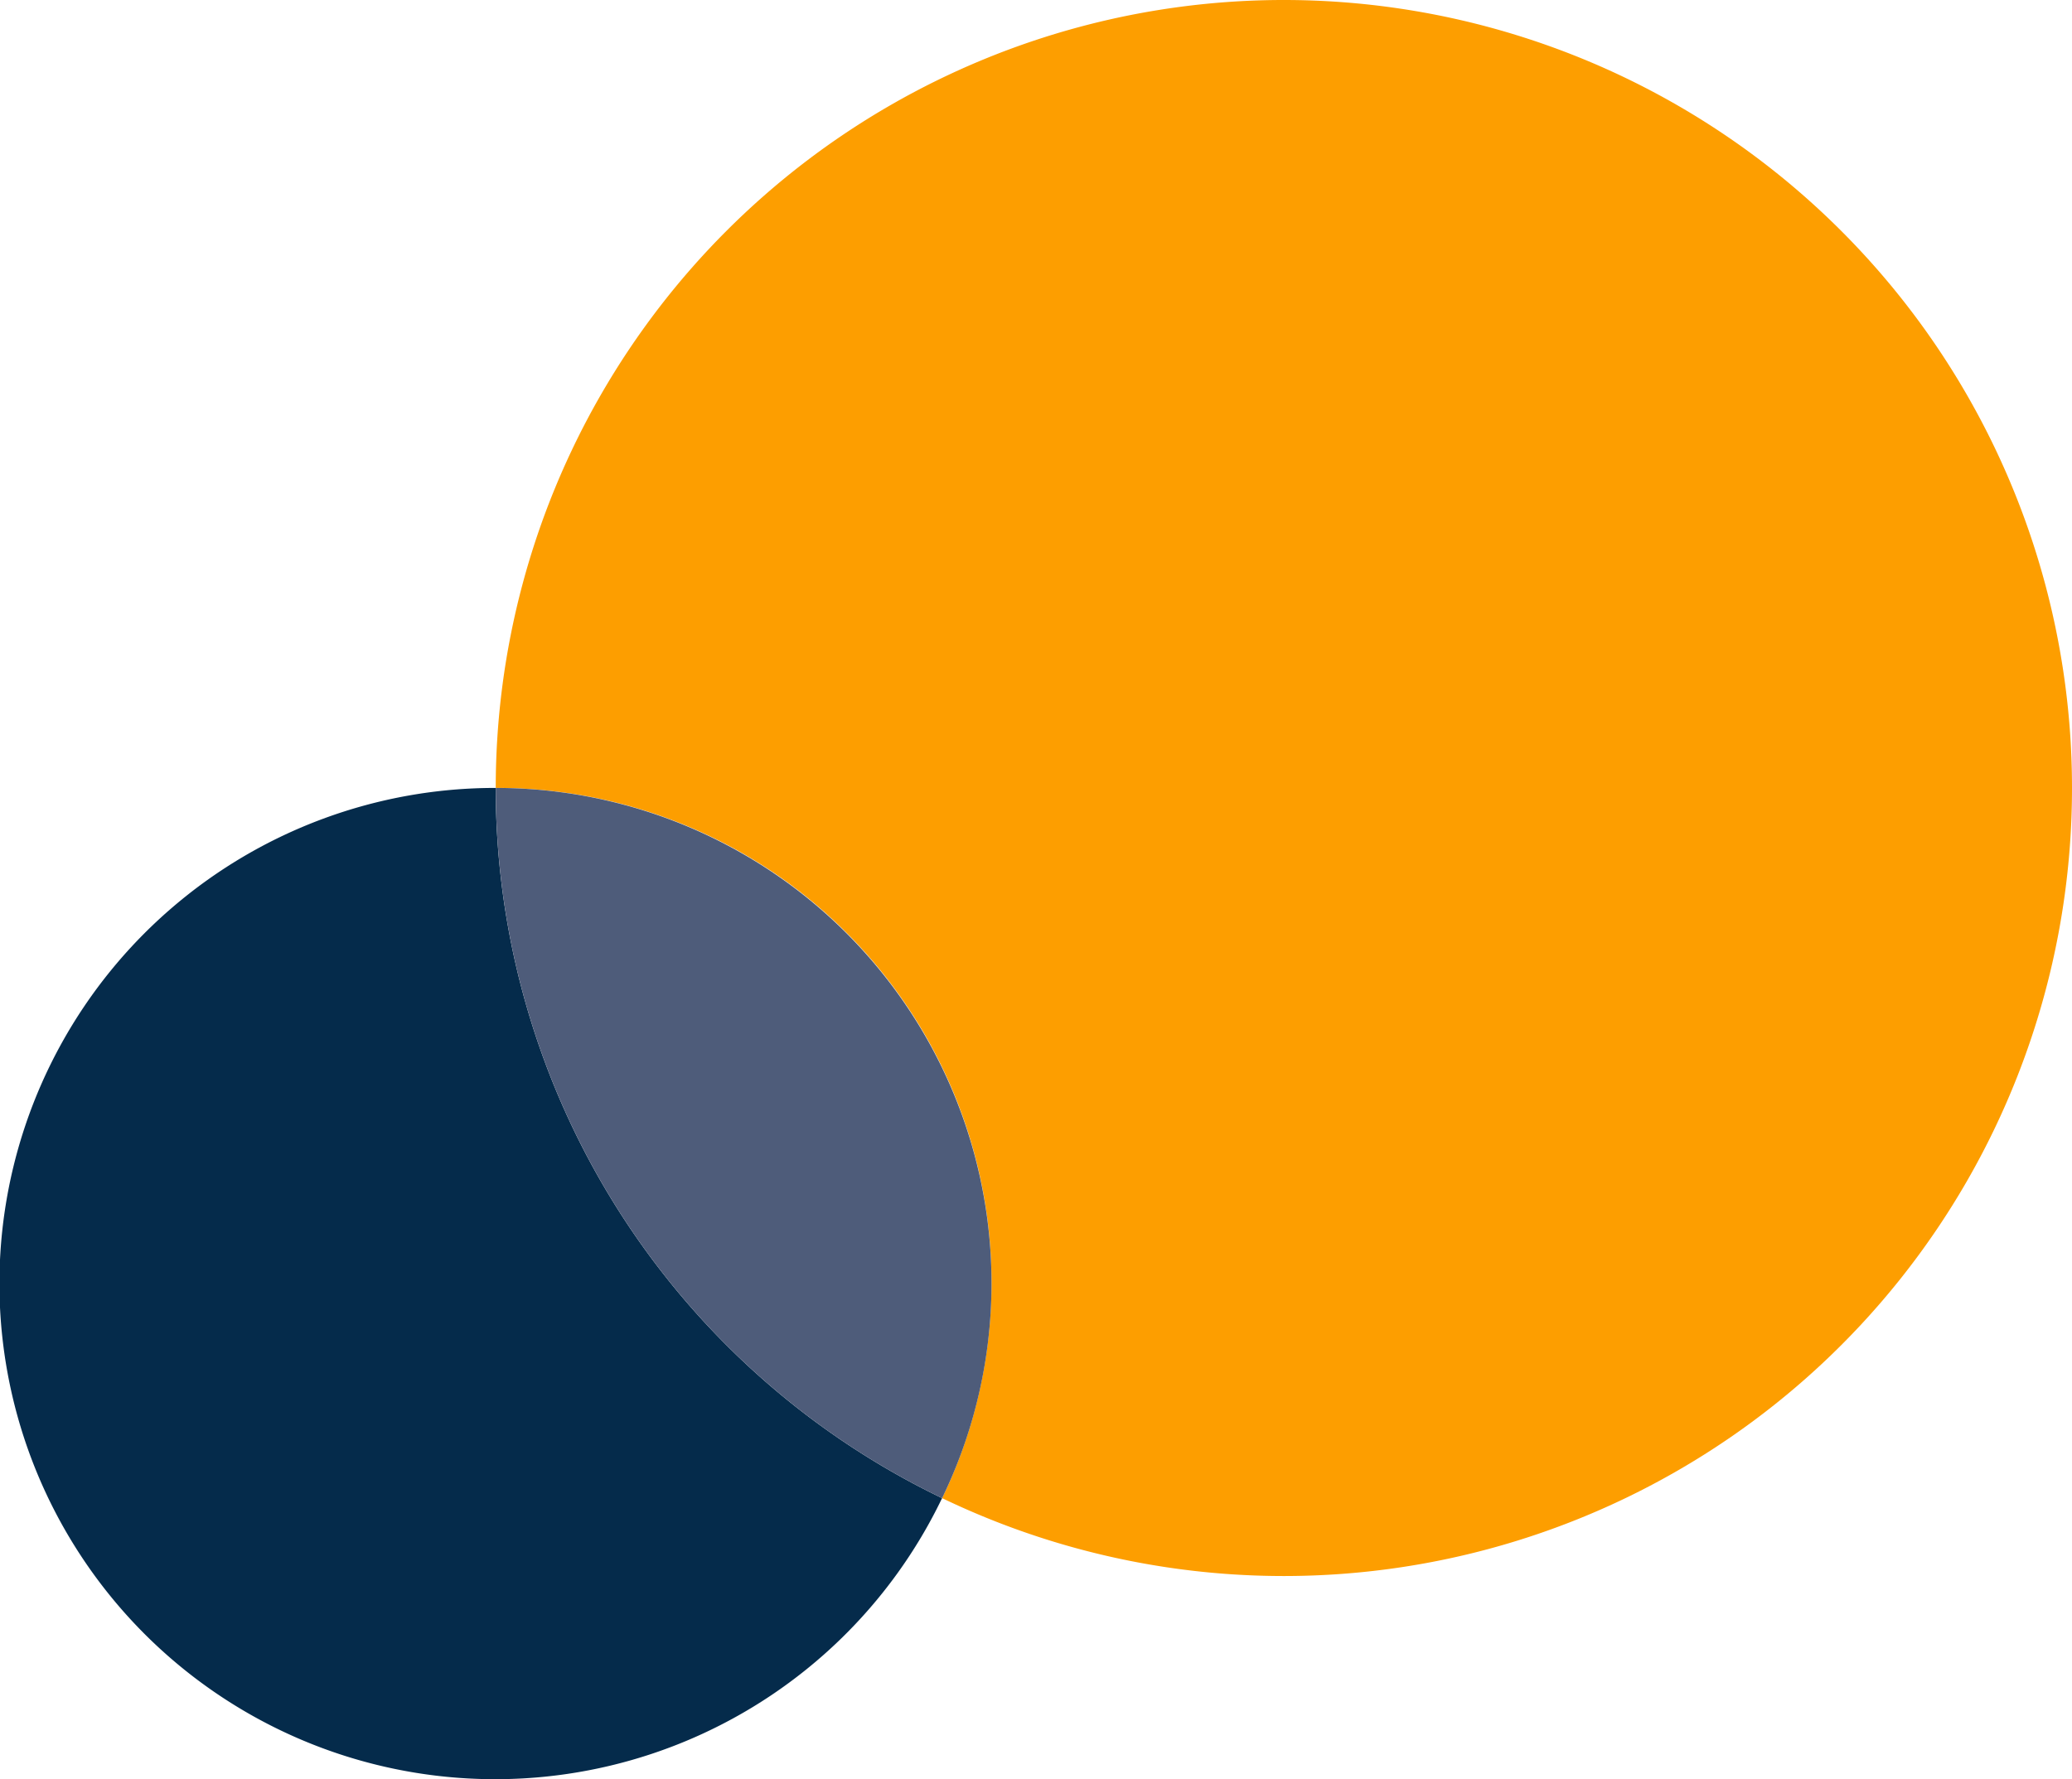
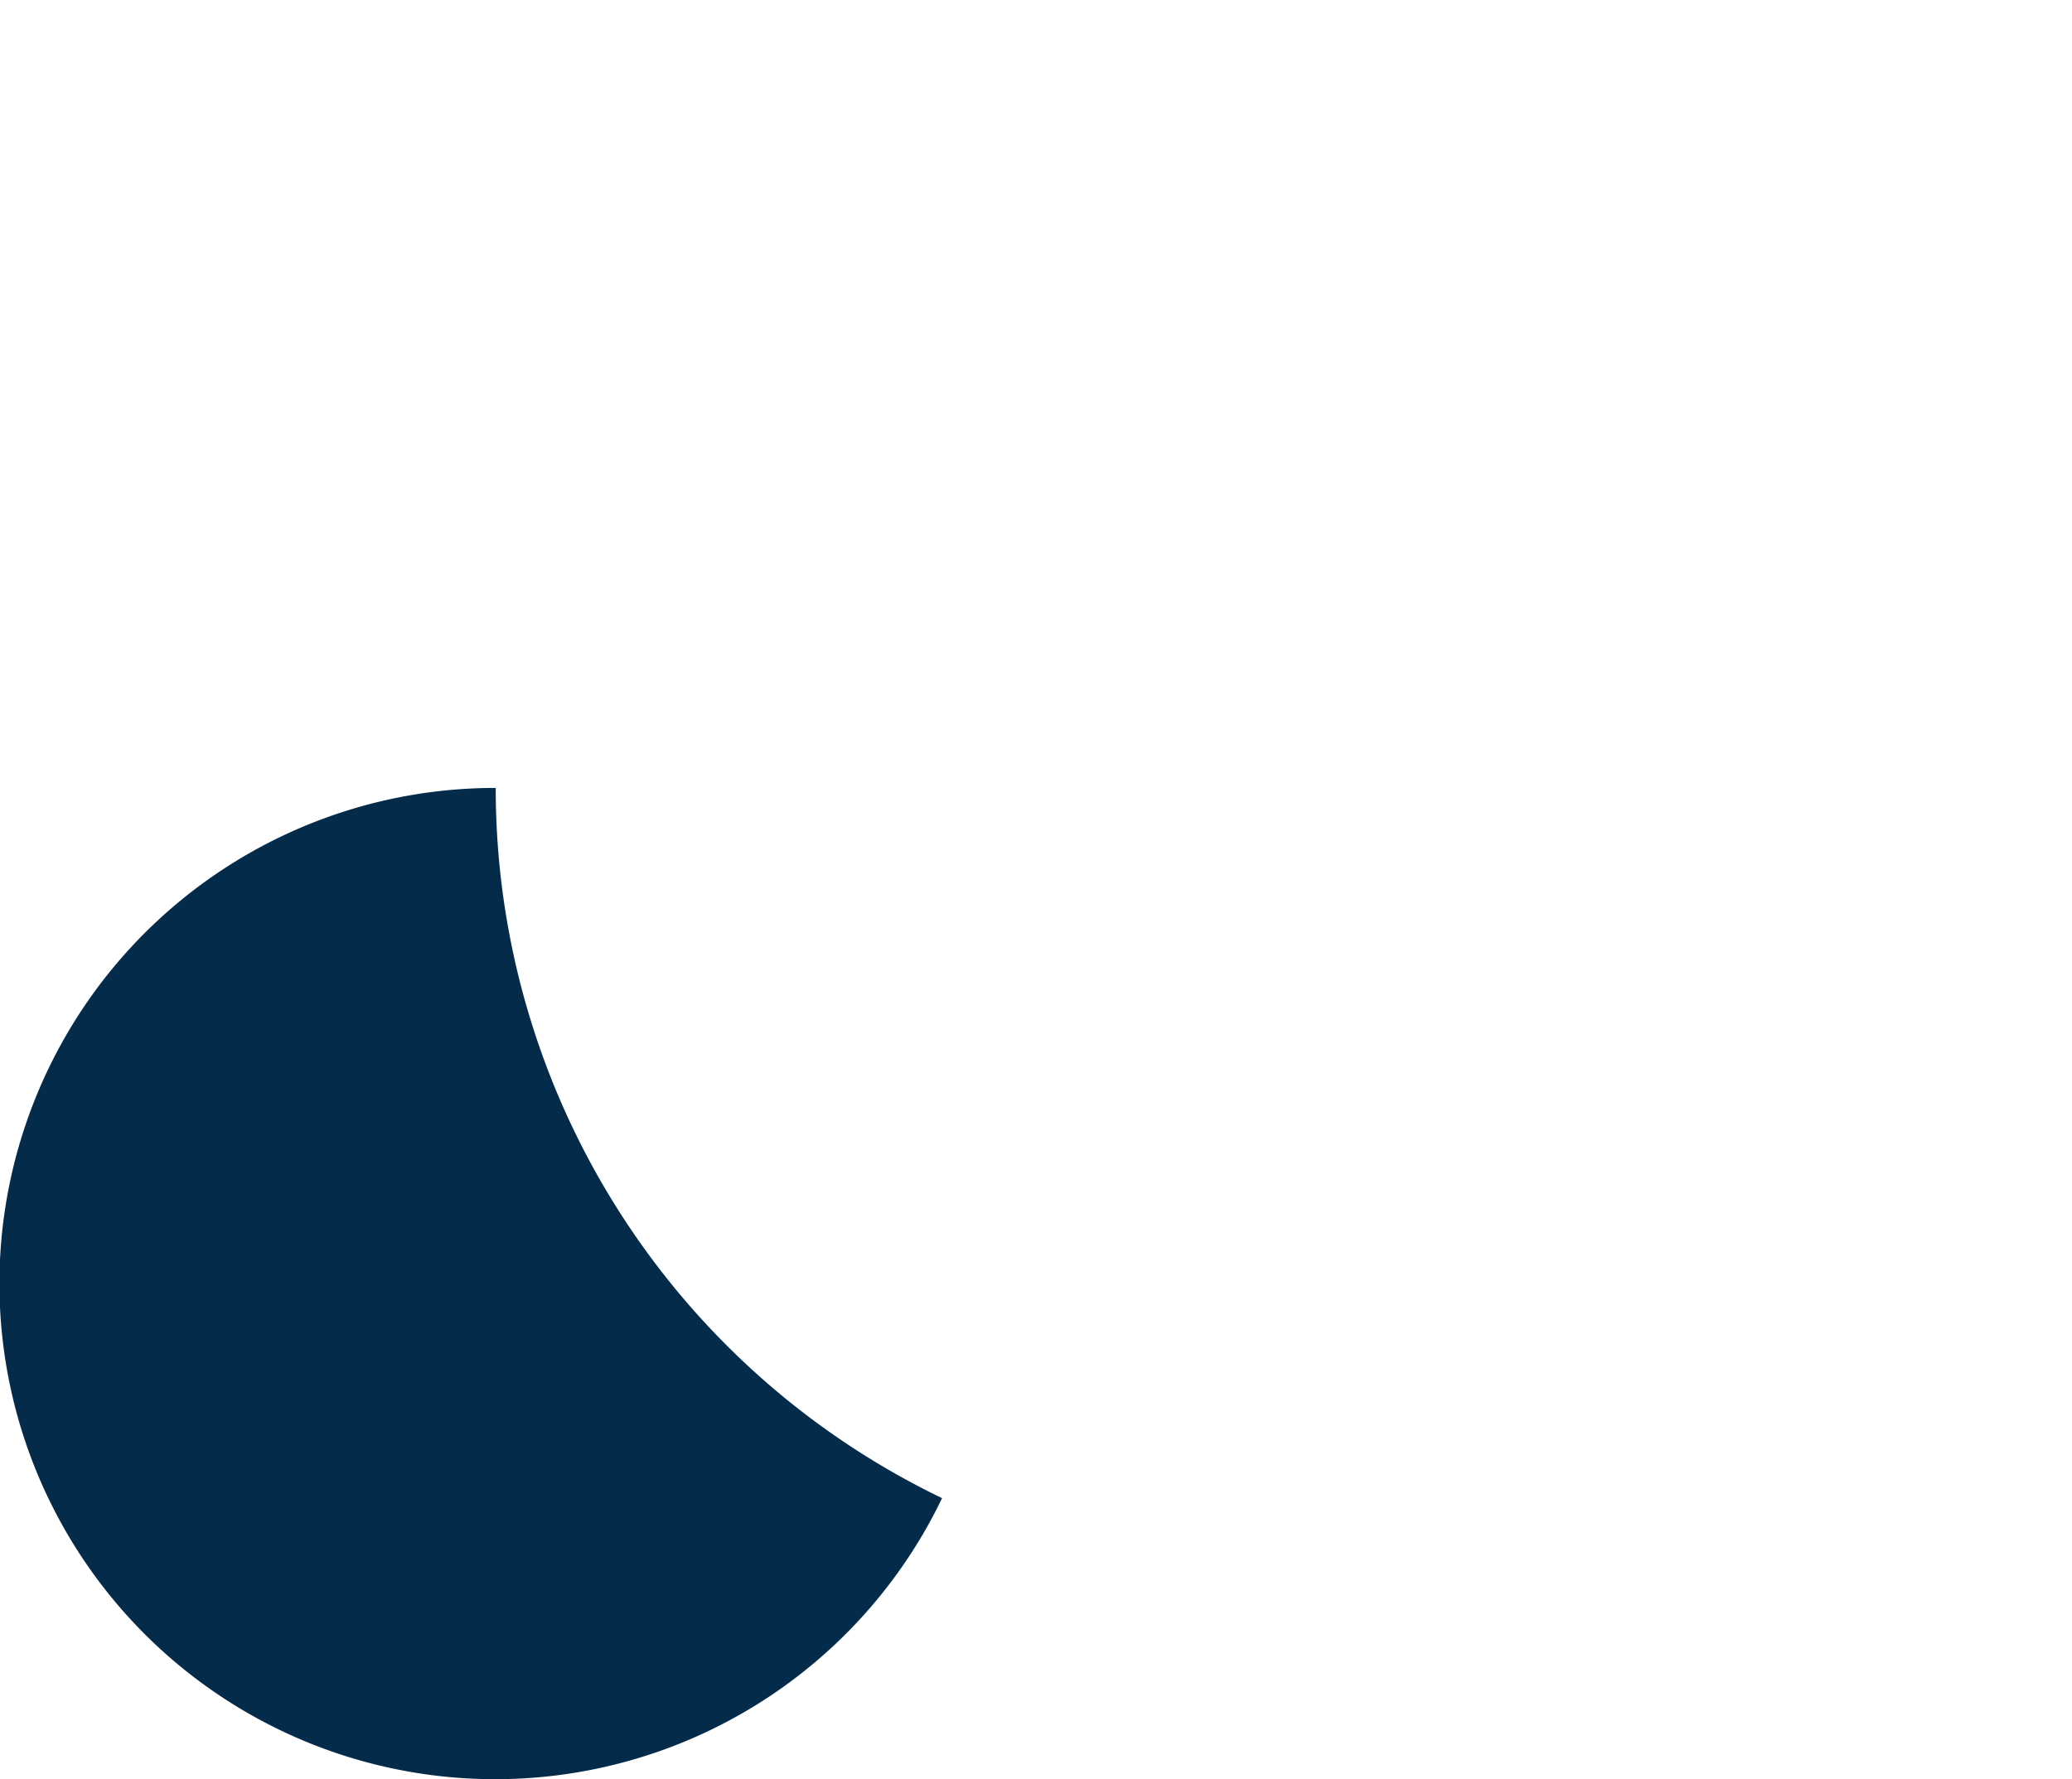
<svg xmlns="http://www.w3.org/2000/svg" width="202.33" height="173.78" viewBox="0 0 202.33 173.78">
  <g id="Group_32517" data-name="Group 32517" transform="translate(-542.939 -416.08)">
-     <path id="Path_26333" data-name="Path 26333" d="M1031.521,385.137a76.958,76.958,0,0,0-76.96,76.959,48.323,48.323,0,0,1,43.588,69.369,76.968,76.968,0,1,0,33.372-146.328" transform="translate(-363.213 30.943)" fill="#fd9e00" />
    <path id="Path_26334" data-name="Path 26334" d="M954.7,461.873a48.41,48.41,0,1,0,43.586,69.368A76.967,76.967,0,0,1,954.7,461.873" transform="translate(-363.354 31.167)" fill="#052b4b" />
-     <path id="Path_26335" data-name="Path 26335" d="M998.149,531.241h0a76.967,76.967,0,0,1-43.586-69.368,48.405,48.405,0,0,1,48.41,48.411c0,.063,0,.125,0,.189a48.076,48.076,0,0,1-4.435,19.944q-.19.414-.388.824" transform="translate(-363.213 31.167)" fill="#4e5c7a" />
  </g>
</svg>